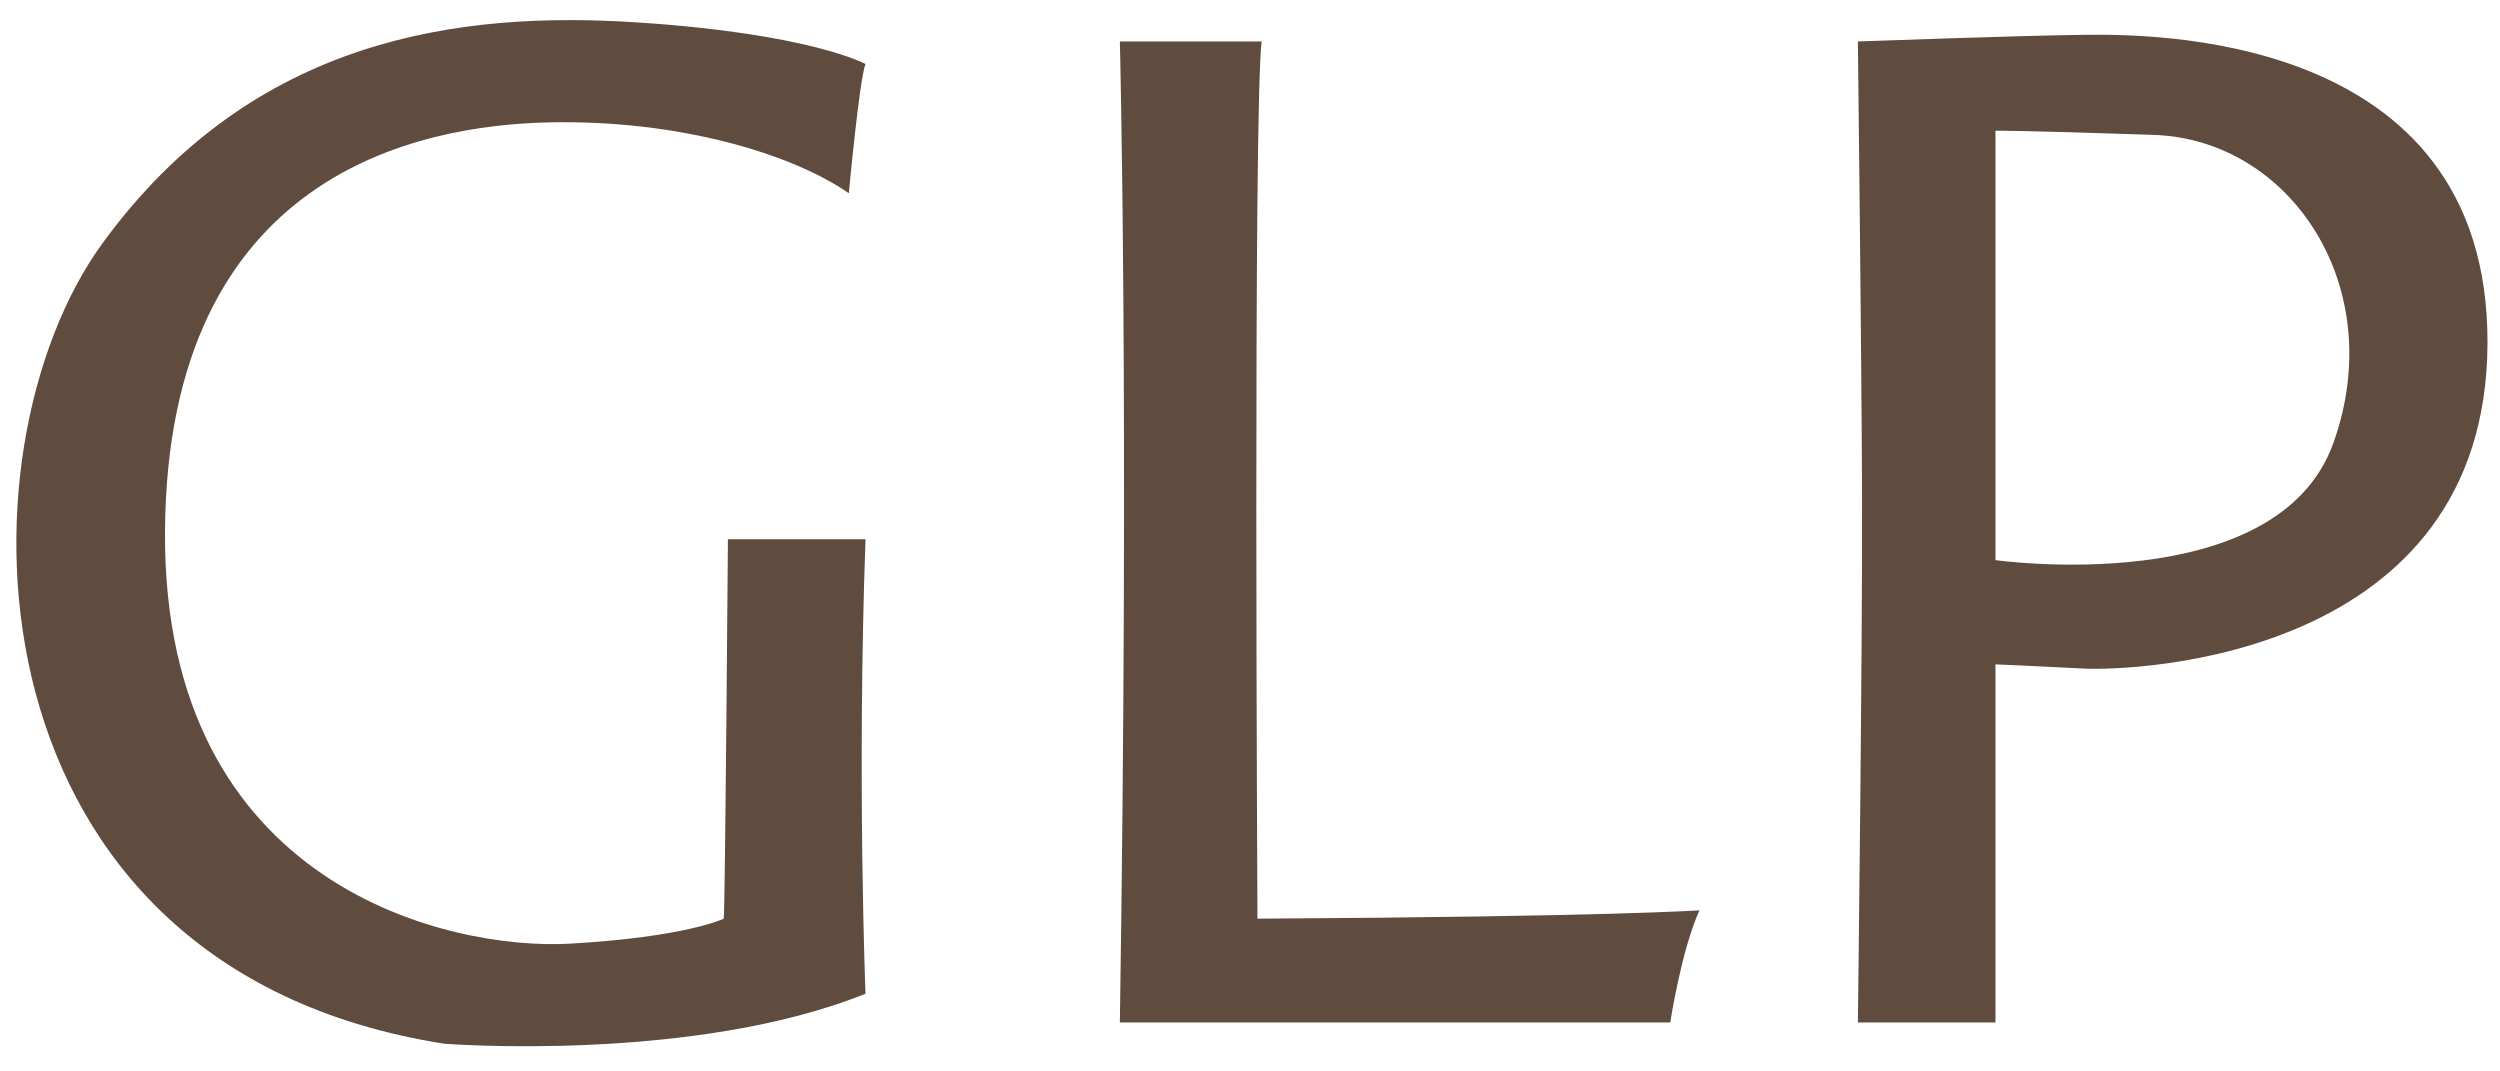
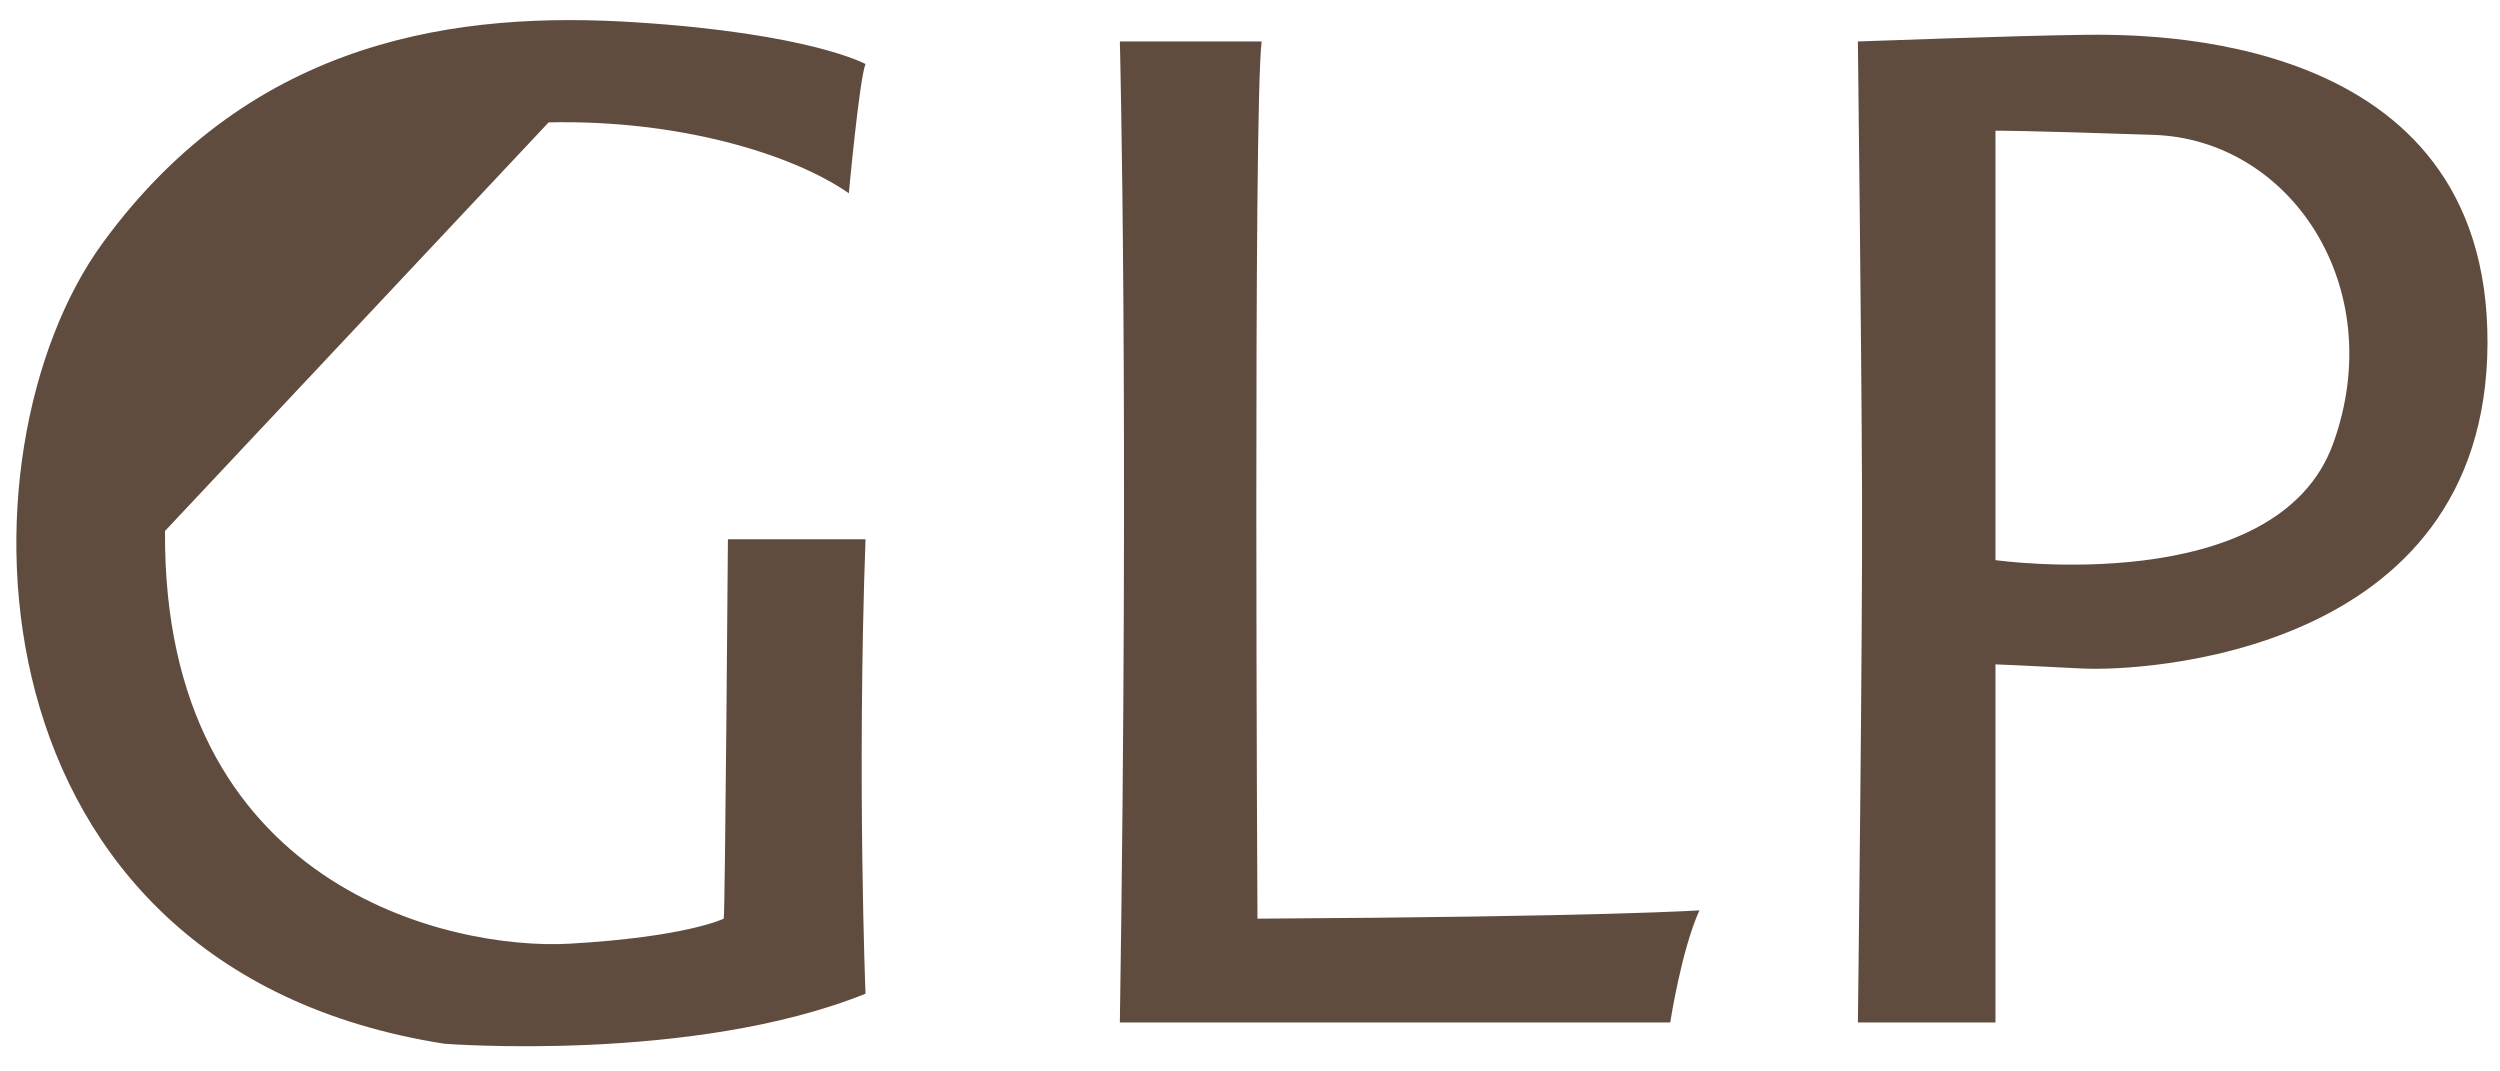
<svg xmlns="http://www.w3.org/2000/svg" version="1.1" id="Livello_1" x="0px" y="0px" width="1400px" height="600px" viewBox="0 0 1400 600" enable-background="new 0 0 1400 600" xml:space="preserve">
  <g>
    <g>
-       <path fill-rule="evenodd" clip-rule="evenodd" fill="#604C3E" d="M706.511,23.213h-79.39c0,0,5.253,204.441,0,549.35H935.34    c0,0,6.16-40.315,16.345-62.779c0,0-50.123,3.557-247.509,4.669C704.176,514.453,701.722,62.626,706.511,23.213z M307.227,68.539    c72.207-1.625,136.076,17.4,168.12,39.688c0,0,5.941-64.248,9.34-72.374c0,0-30.883-17.066-128.424-23.346    C258.72,6.228,141.99,20.095,57.383,136.243s-79.13,405.842,191.469,448.249c0,0,139.07,10.912,235.834-28.016    c0,0-4.812-120.379,0-254.475h-77.055c0,0-1.55,207.266-2.335,212.451c0,0-20.84,10.293-86.395,14.008    S90.991,497.802,92.408,297.333C93.824,96.863,235.02,70.164,307.227,68.539z M1166.504,19.512    c-34.361,0.362-126.09,3.702-126.09,3.702s2.017,170.943,2.335,253.107c0.319,82.165-2.335,296.243-2.335,296.243h77.055V372.041    c0,0,18.745,0.76,49.035,2.335c30.29,1.574,225.807-6.097,226.494-182.102S1200.864,19.149,1166.504,19.512z M1306.604,248.306    c-31.559,87.631-189.135,65.369-189.135,65.369V73.208c0,0,12.315-0.258,88.729,2.335    C1282.612,78.135,1338.162,160.675,1306.604,248.306z" />
+       <path fill-rule="evenodd" clip-rule="evenodd" fill="#604C3E" d="M706.511,23.213h-79.39c0,0,5.253,204.441,0,549.35H935.34    c0,0,6.16-40.315,16.345-62.779c0,0-50.123,3.557-247.509,4.669C704.176,514.453,701.722,62.626,706.511,23.213z M307.227,68.539    c72.207-1.625,136.076,17.4,168.12,39.688c0,0,5.941-64.248,9.34-72.374c0,0-30.883-17.066-128.424-23.346    C258.72,6.228,141.99,20.095,57.383,136.243s-79.13,405.842,191.469,448.249c0,0,139.07,10.912,235.834-28.016    c0,0-4.812-120.379,0-254.475h-77.055c0,0-1.55,207.266-2.335,212.451c0,0-20.84,10.293-86.395,14.008    S90.991,497.802,92.408,297.333z M1166.504,19.512    c-34.361,0.362-126.09,3.702-126.09,3.702s2.017,170.943,2.335,253.107c0.319,82.165-2.335,296.243-2.335,296.243h77.055V372.041    c0,0,18.745,0.76,49.035,2.335c30.29,1.574,225.807-6.097,226.494-182.102S1200.864,19.149,1166.504,19.512z M1306.604,248.306    c-31.559,87.631-189.135,65.369-189.135,65.369V73.208c0,0,12.315-0.258,88.729,2.335    C1282.612,78.135,1338.162,160.675,1306.604,248.306z" />
    </g>
  </g>
</svg>